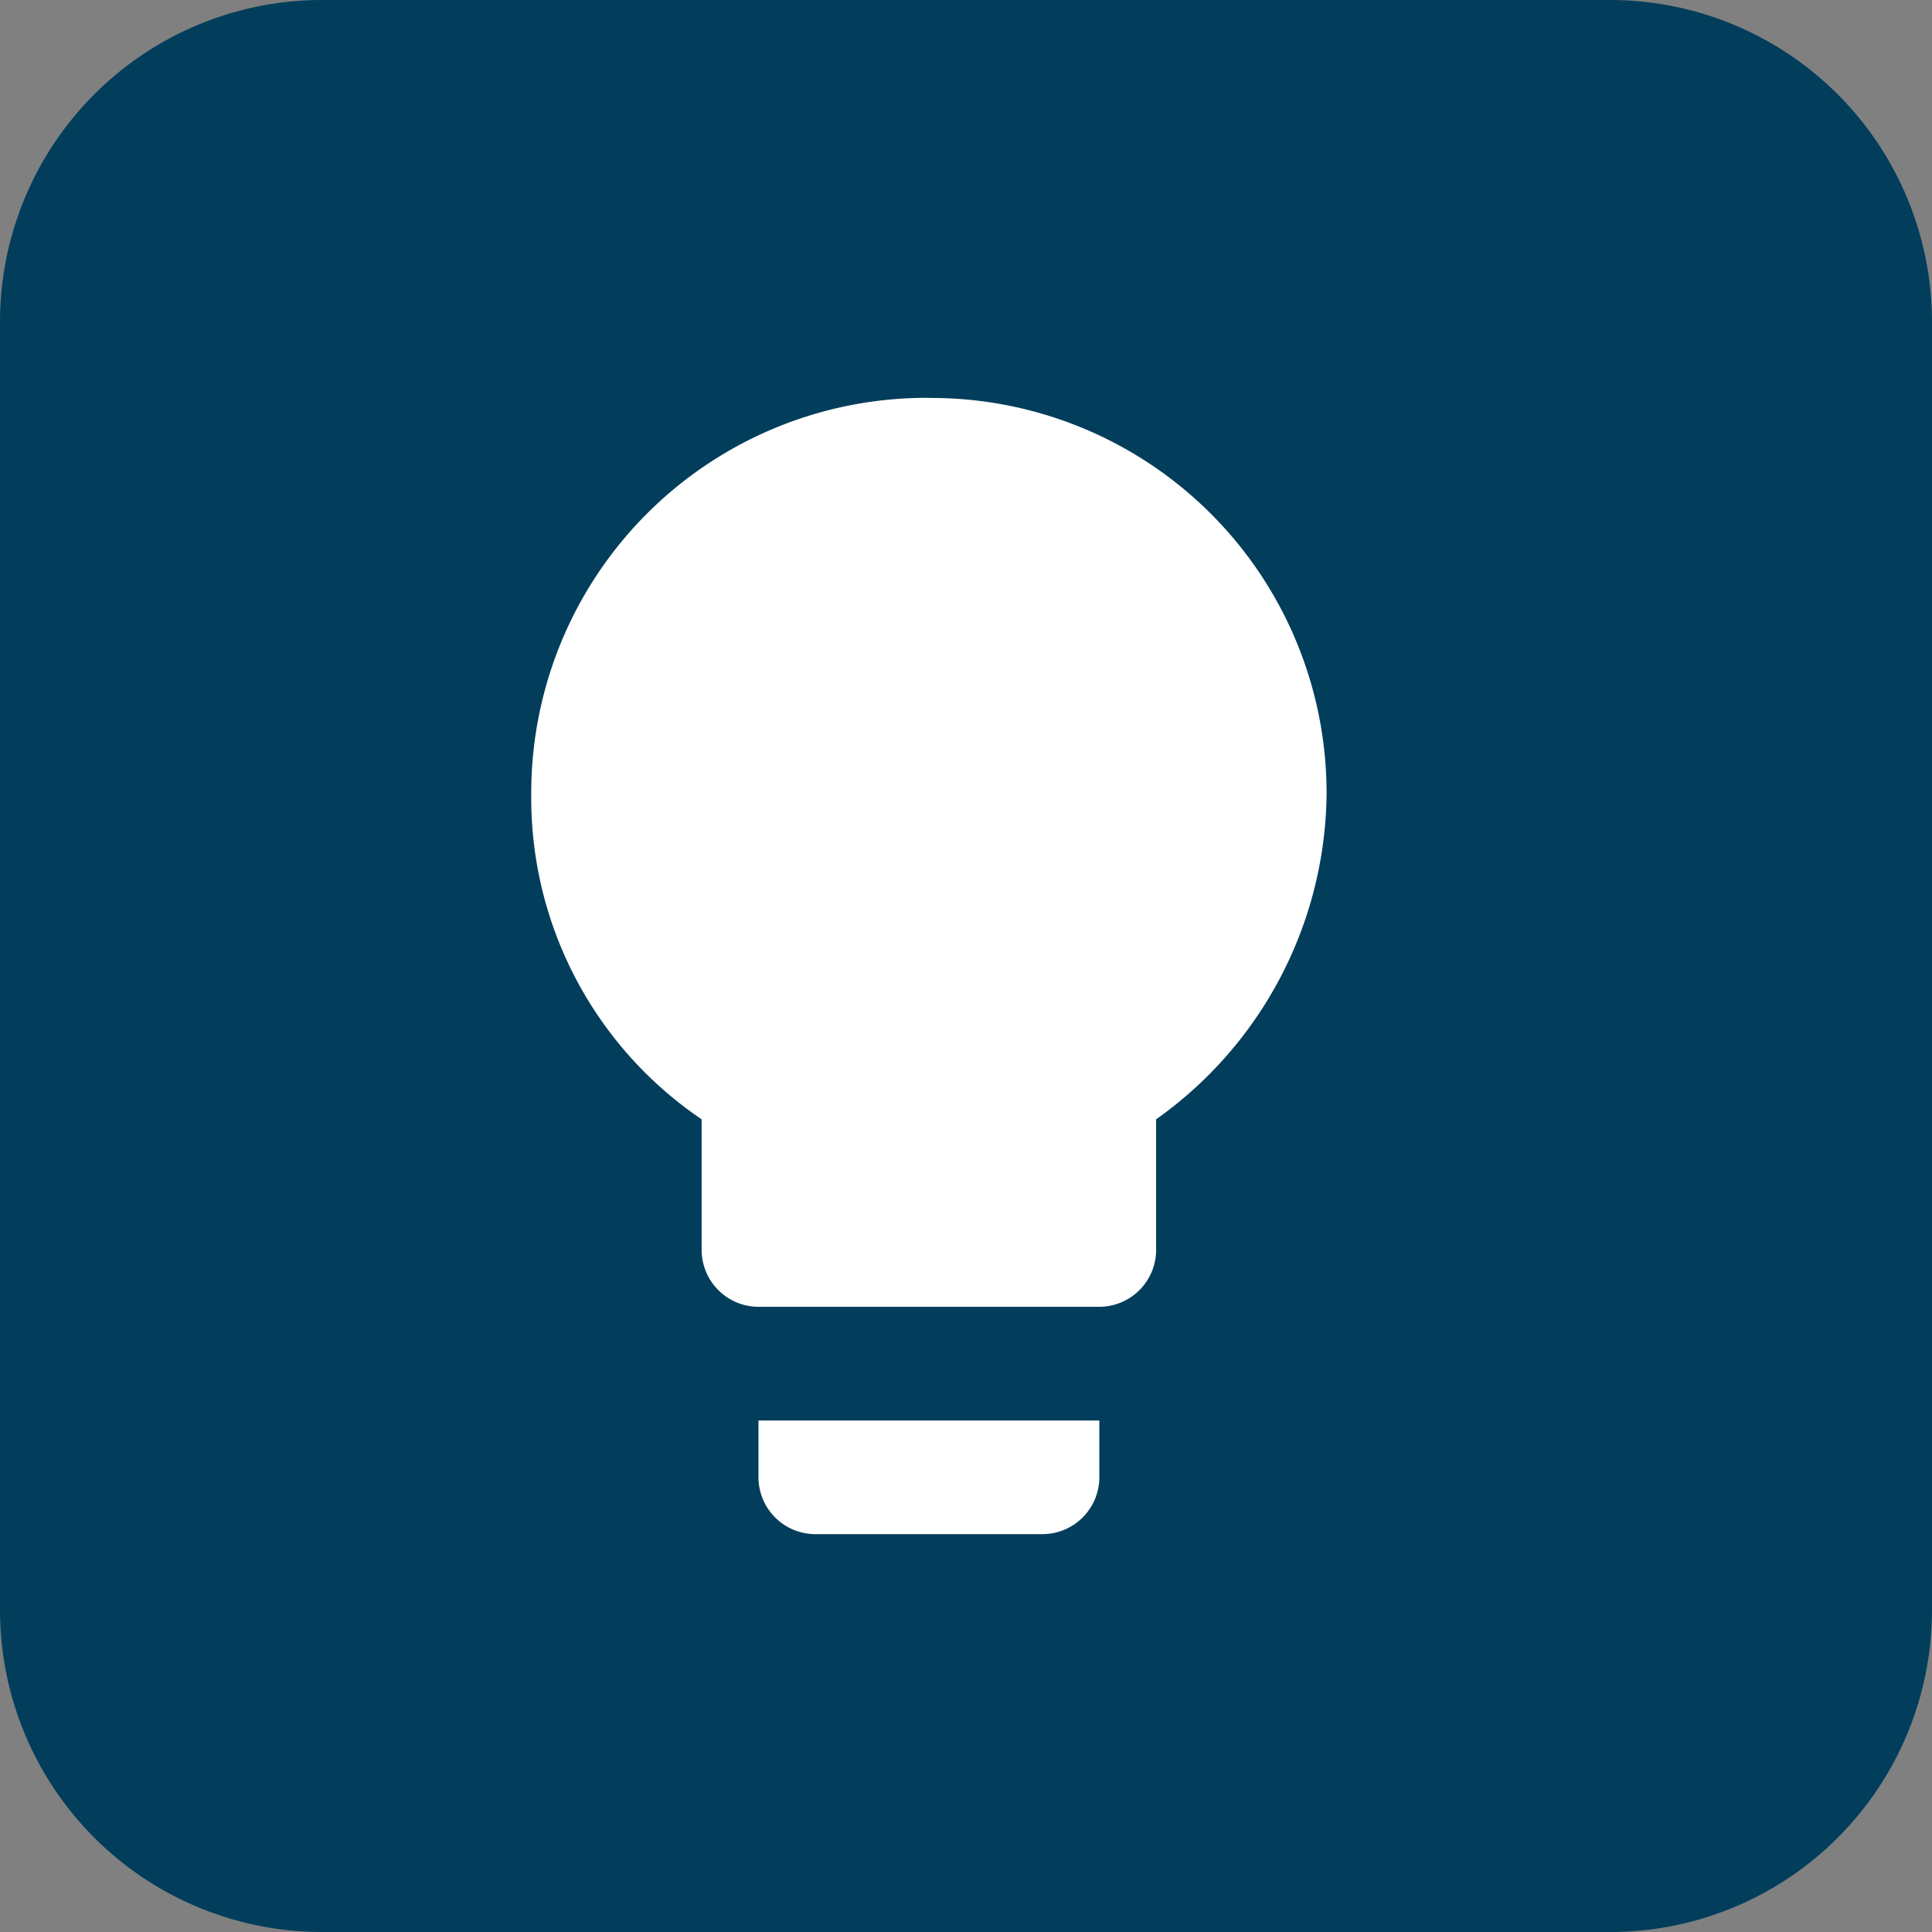
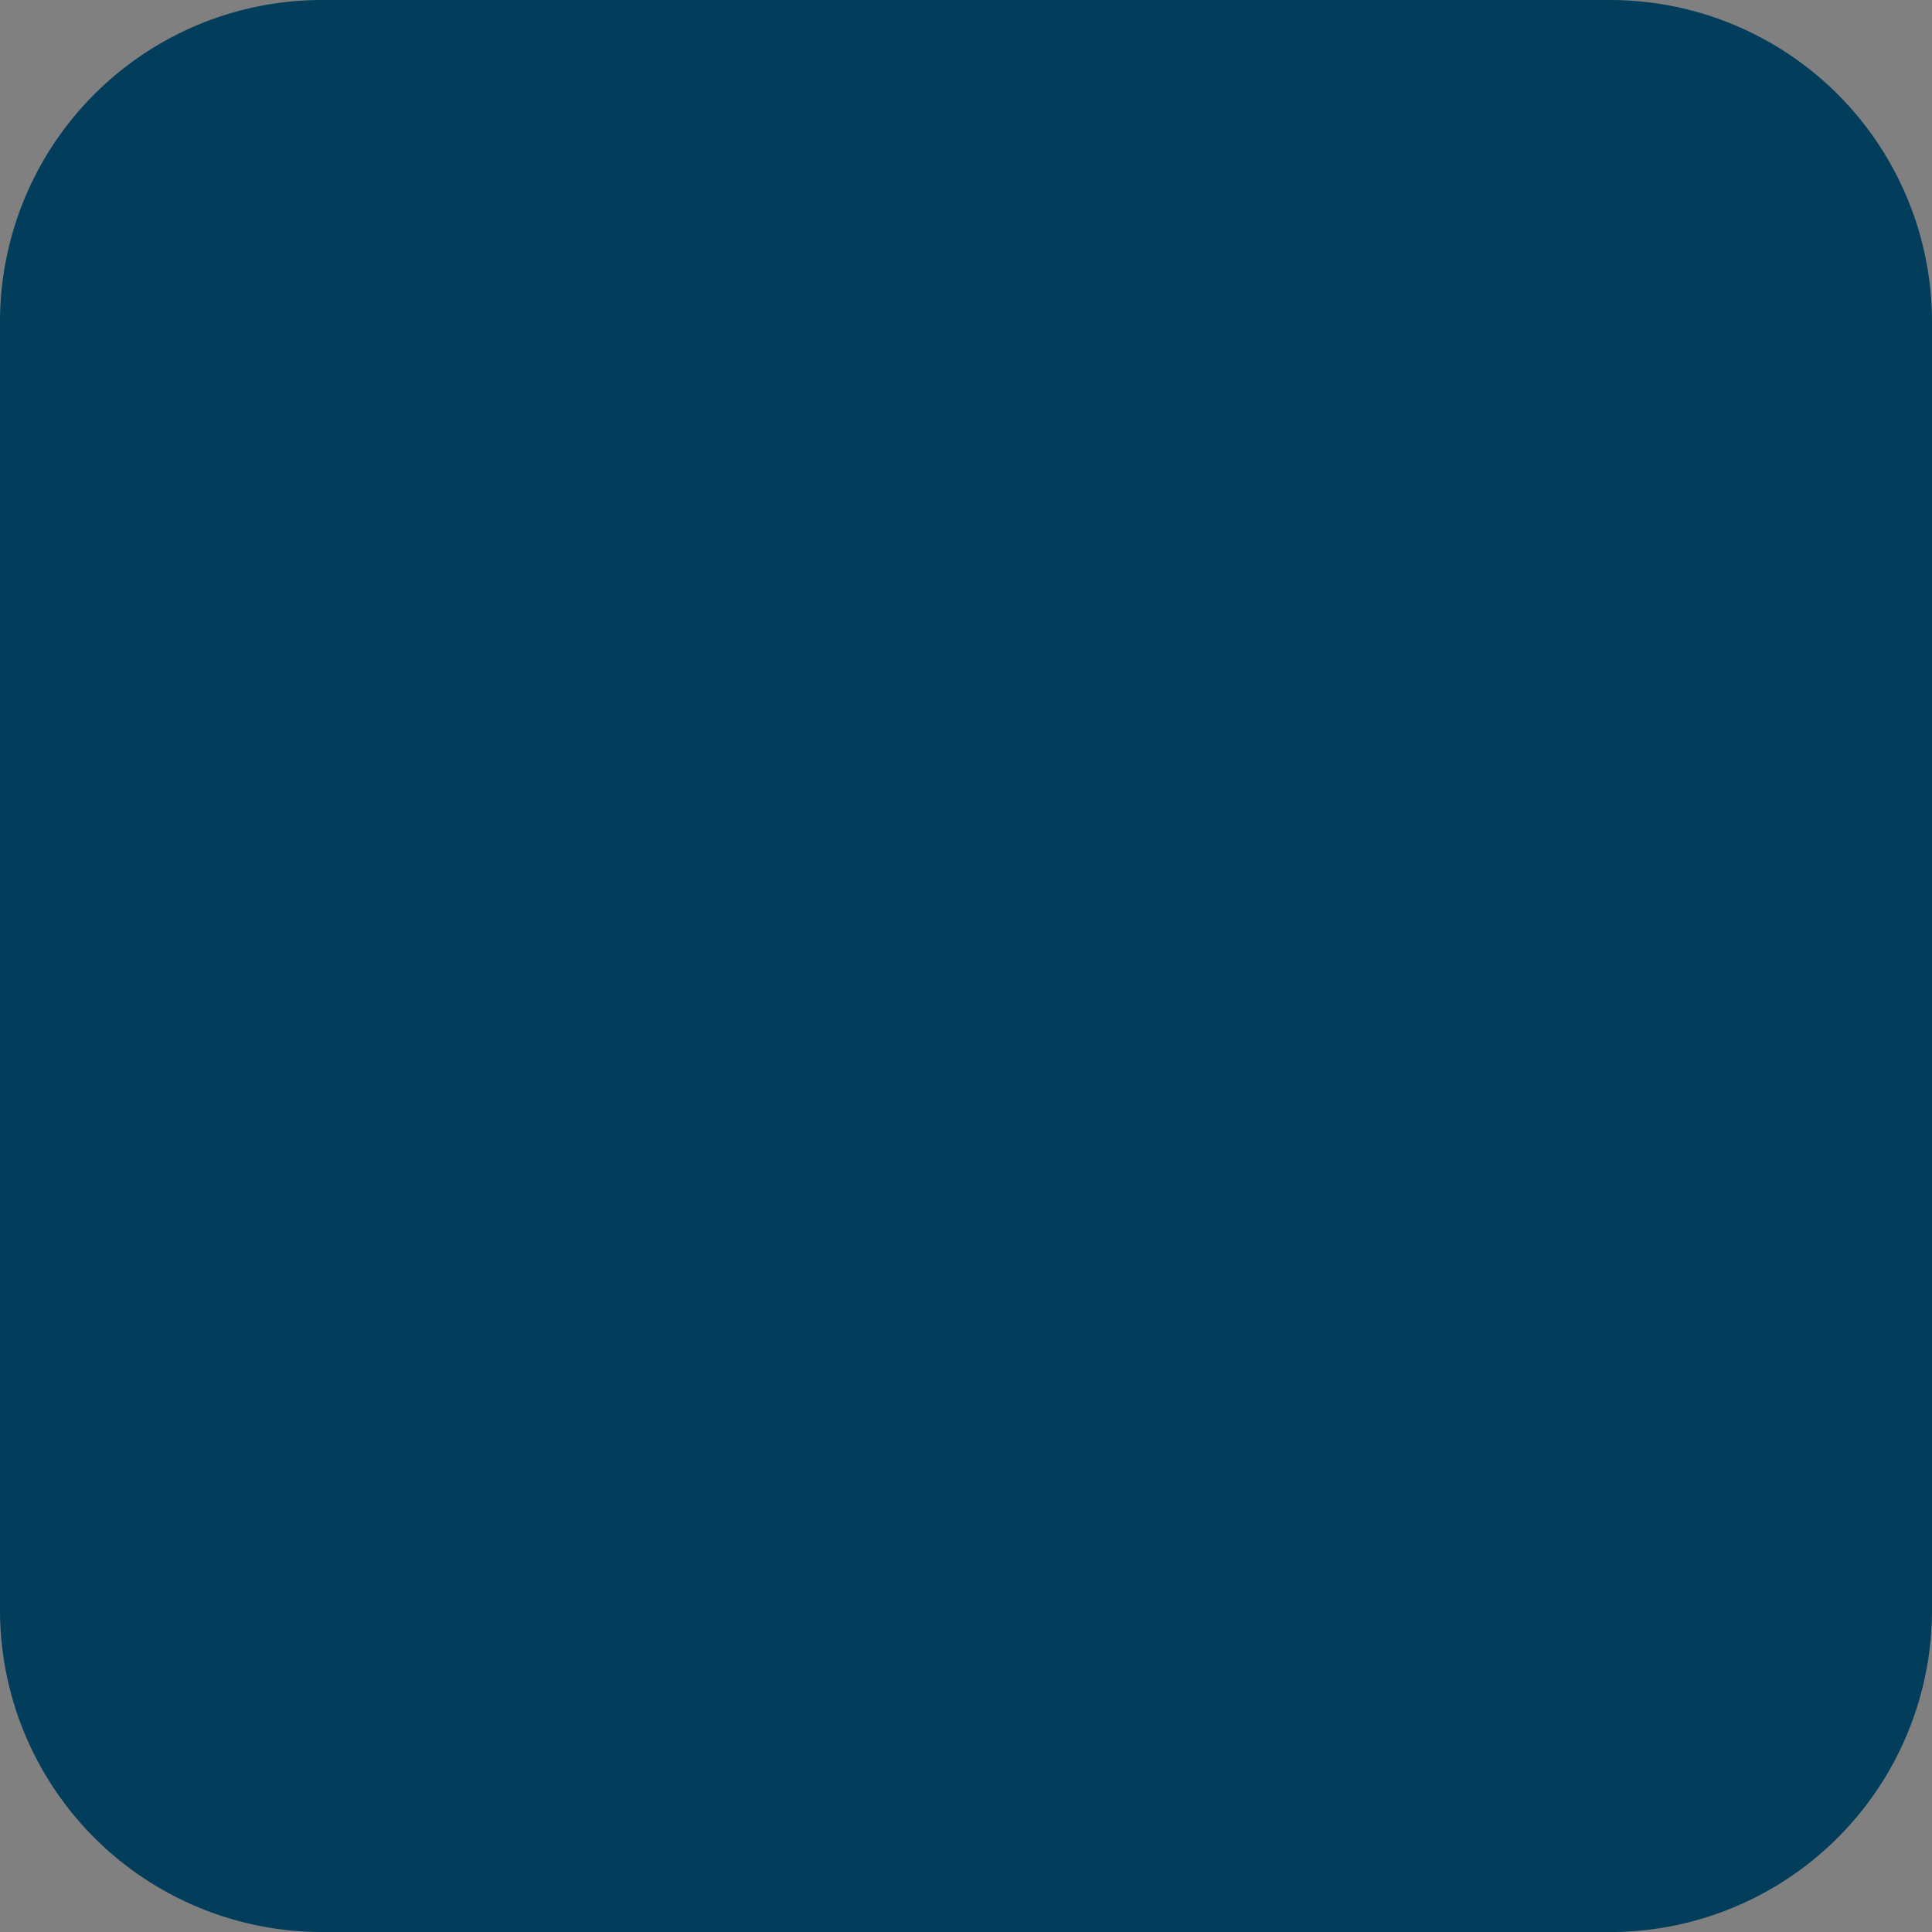
<svg xmlns="http://www.w3.org/2000/svg" width="35.08" height="35.08" viewBox="0 0 35.08 35.08">
  <rect x="0" y="0" width="35.08" height="35.08" fill="#808080" stroke="none" />
  <g id="Group_1319" data-name="Group 1319" transform="translate(-539.341 -751.982)">
    <path id="path" d="M5.847,35.08A5.846,5.846,0,0,1,0,29.234V5.847A5.846,5.846,0,0,1,5.847,0H29.233A5.846,5.846,0,0,1,35.08,5.847V29.234a5.846,5.846,0,0,1-5.847,5.847Z" transform="translate(539.341 751.982)" fill="#023e5c" />
-     <path id="Path_55" data-name="Path 55" d="M186.395,815.191a1.034,1.034,0,0,0,1.031,1.032h4.126a1.034,1.034,0,0,0,1.032-1.032V814.16h-6.189Zm3.094-19.6a7.176,7.176,0,0,0-7.22,7.221,7.043,7.043,0,0,0,3.094,5.879v2.372a1.034,1.034,0,0,0,1.032,1.032h6.189a1.034,1.034,0,0,0,1.031-1.032v-2.372a7.328,7.328,0,0,0,3.095-5.879A7.176,7.176,0,0,0,189.489,795.593Z" transform="translate(366.718 -36.385)" fill="#fff" />
  </g>
</svg>